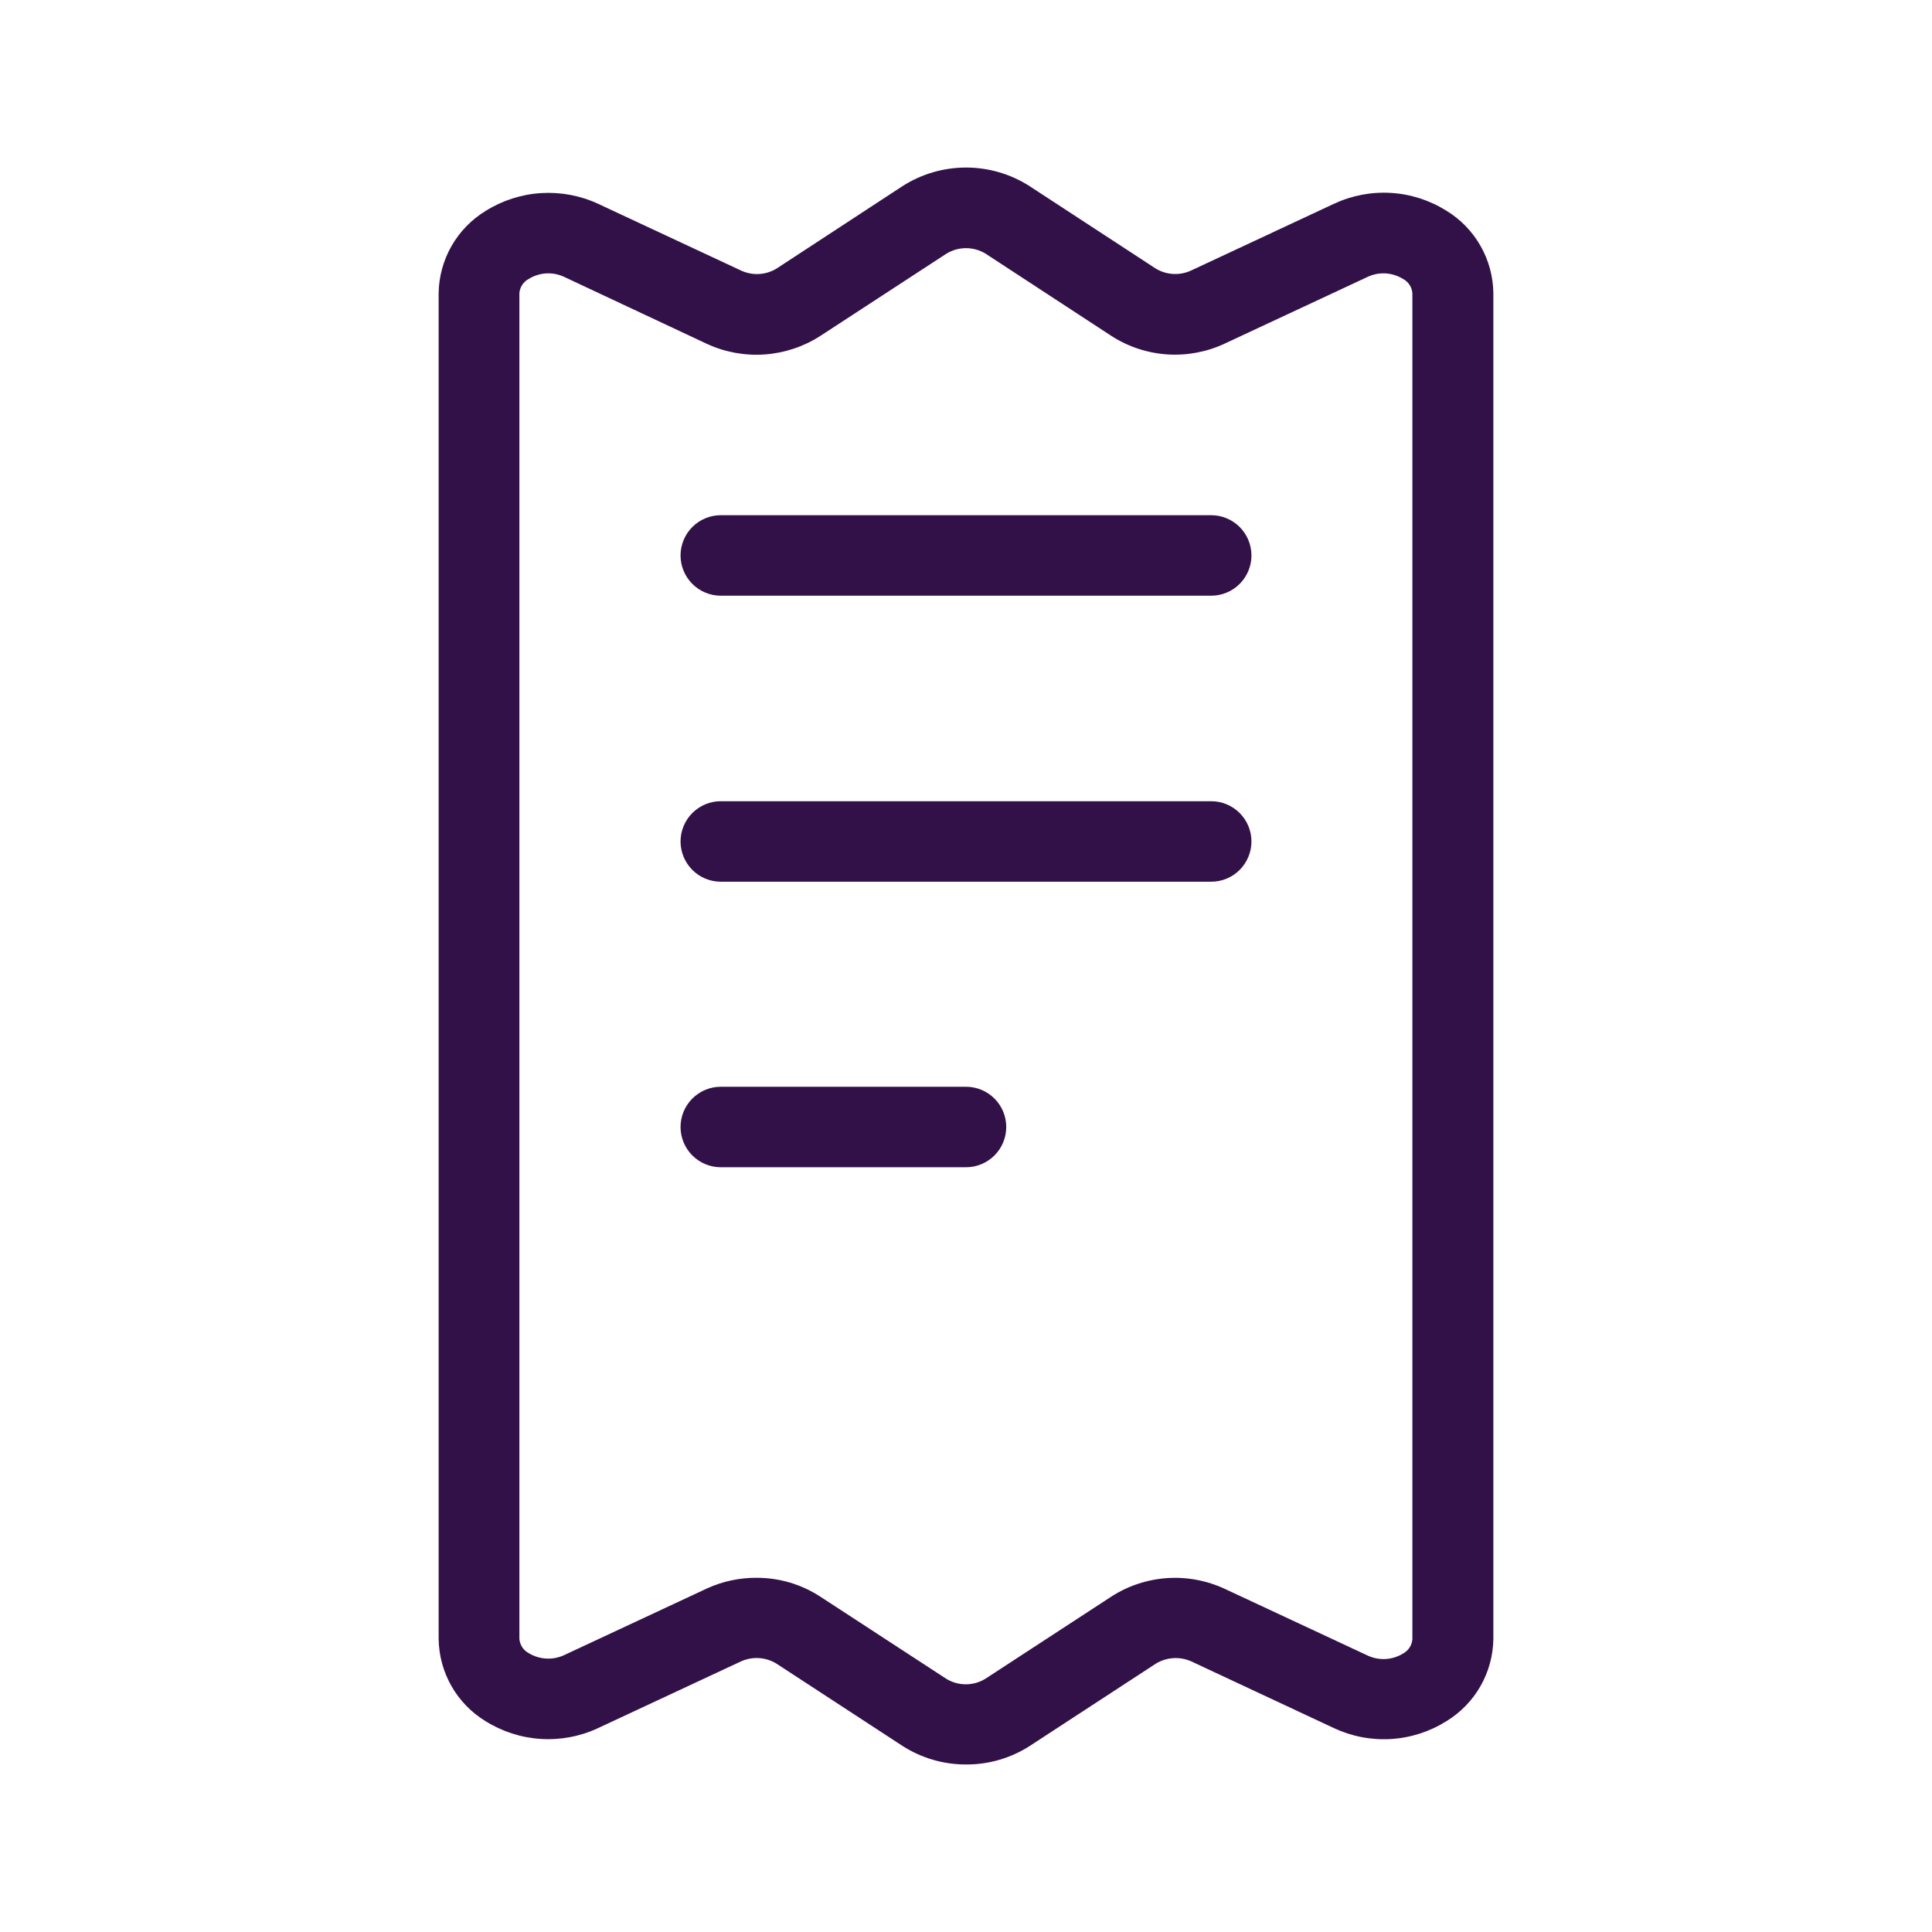
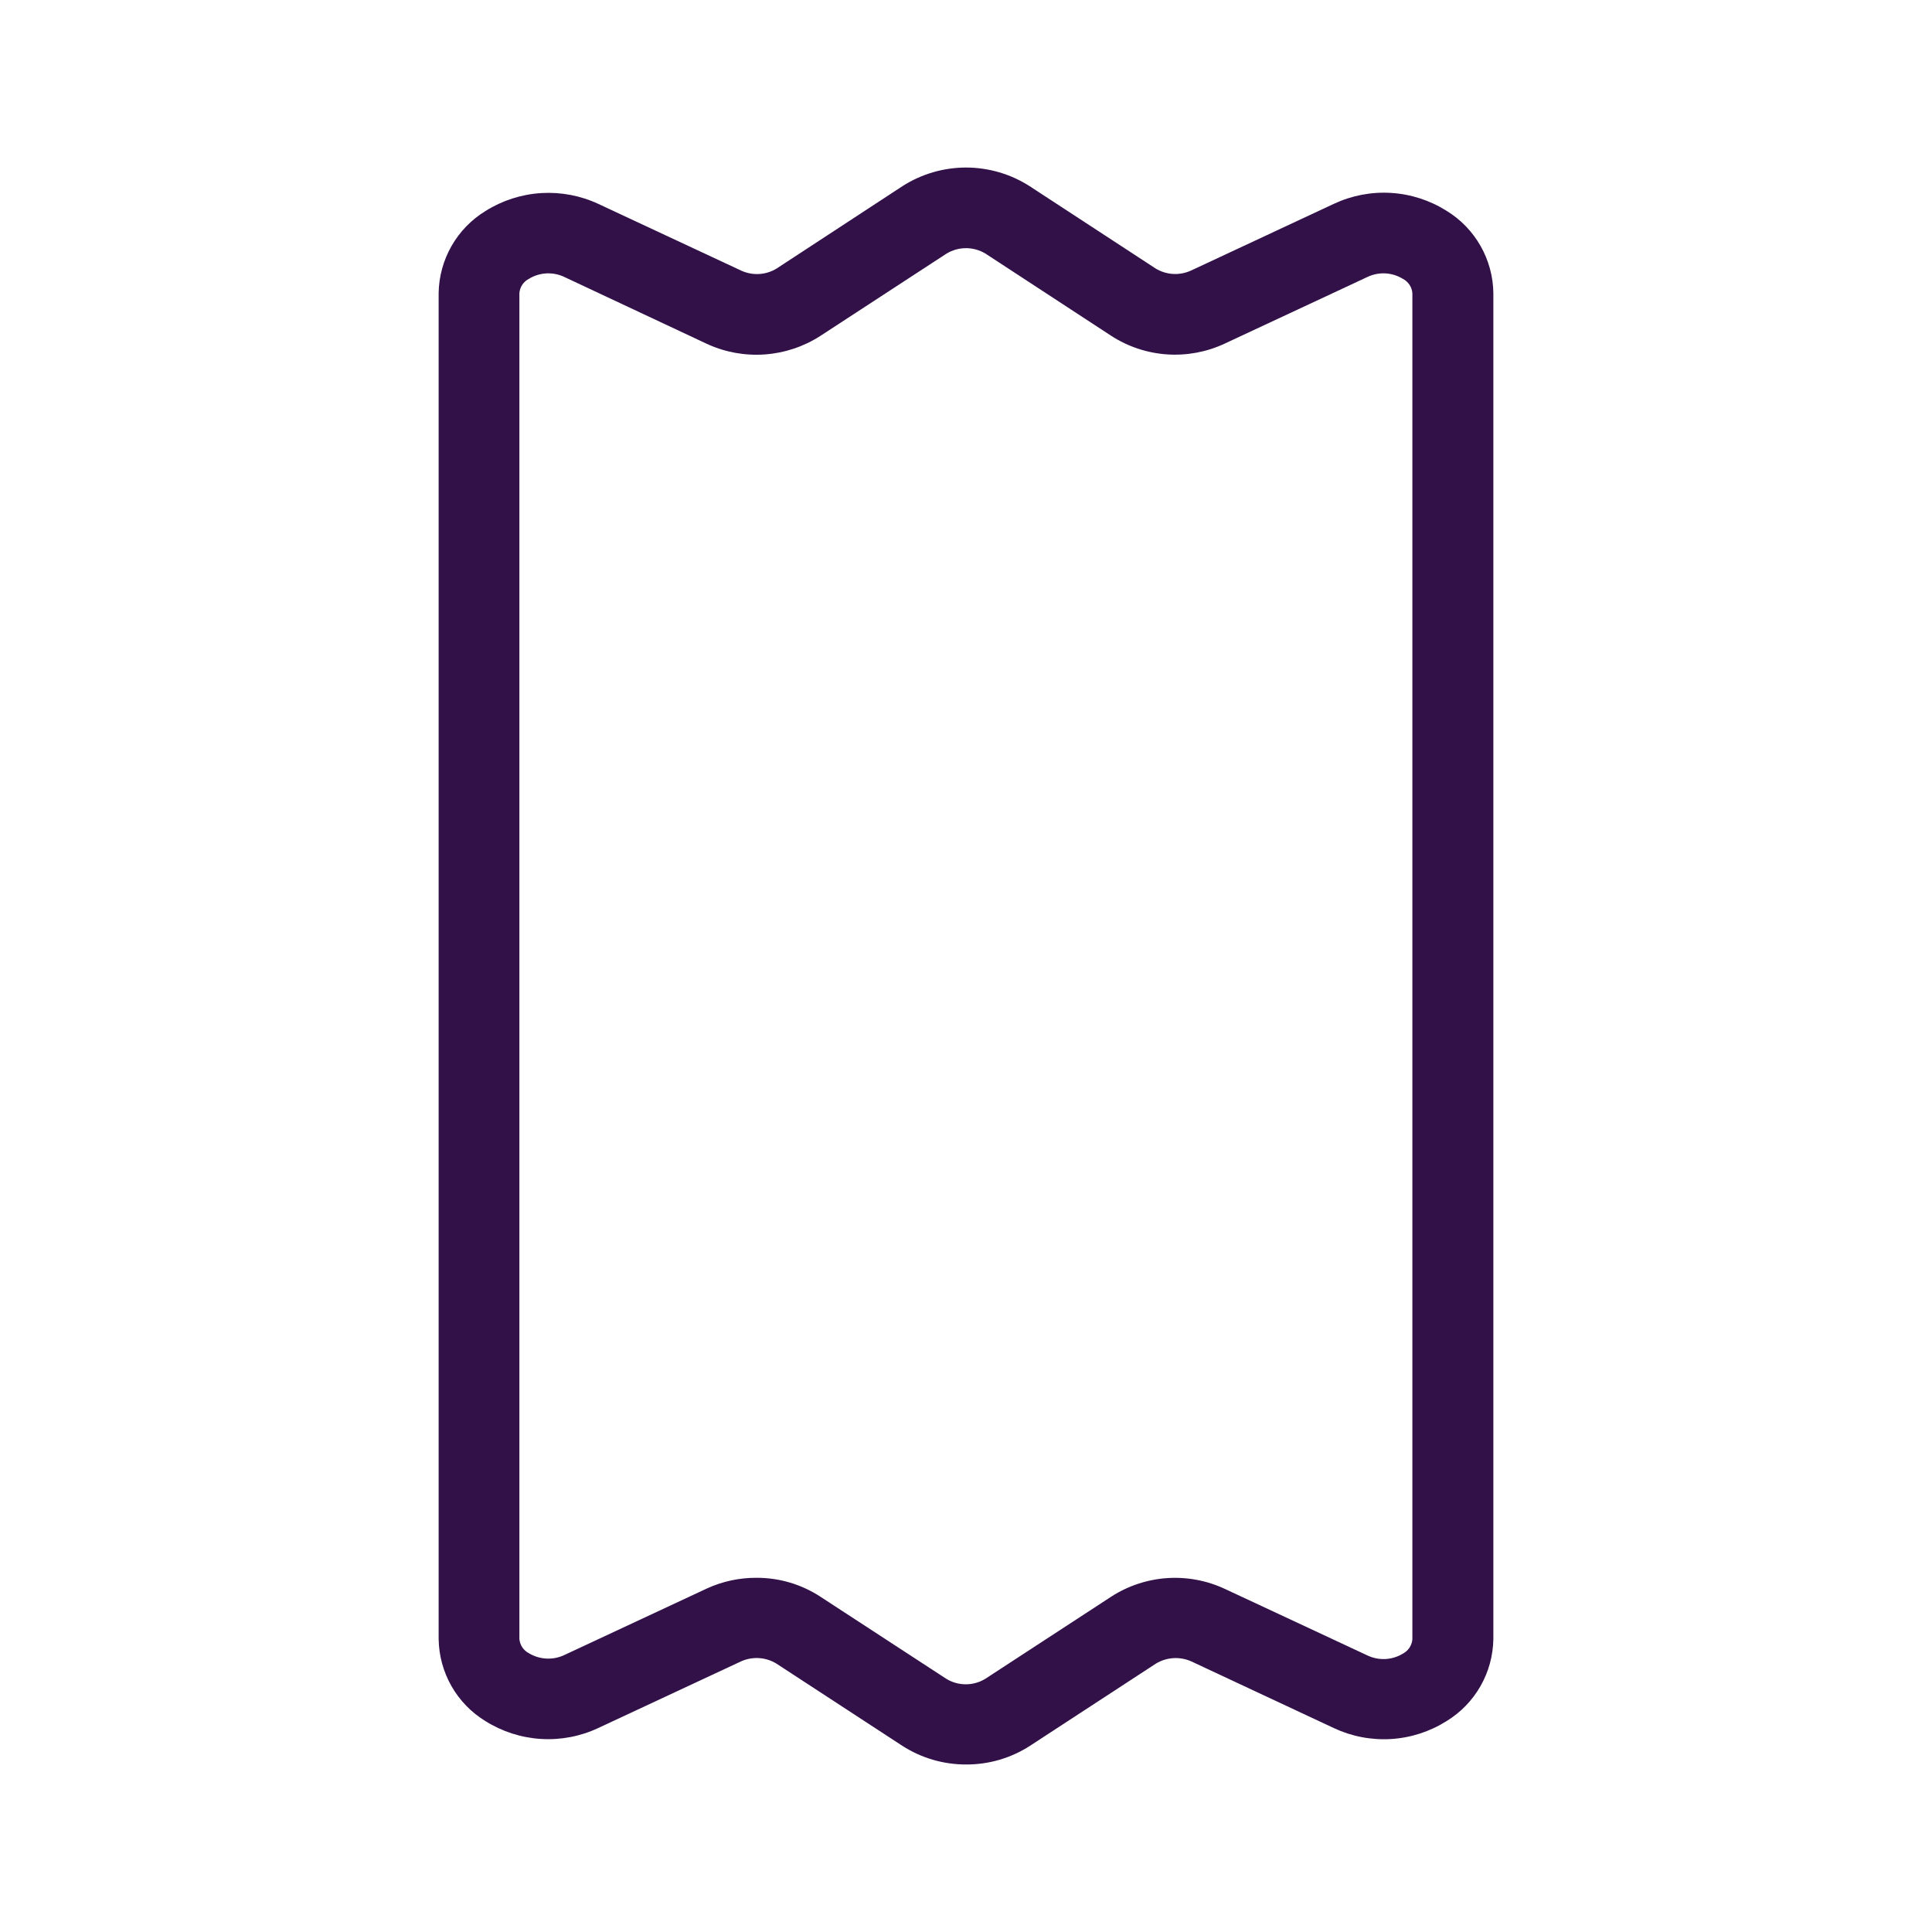
<svg xmlns="http://www.w3.org/2000/svg" width="96" height="96" viewBox="0 0 96 96" fill="none">
  <path d="M48 87.676C46.878 87.678 45.779 87.356 44.836 86.748L38.58 82.664C38.319 82.504 38.022 82.409 37.716 82.39C37.41 82.37 37.104 82.426 36.824 82.552L29.72 85.868C28.832 86.283 27.854 86.468 26.876 86.407C25.897 86.346 24.95 86.041 24.12 85.52C23.419 85.092 22.838 84.493 22.432 83.78C22.026 83.066 21.807 82.261 21.796 81.44V14.564C21.808 13.741 22.029 12.935 22.438 12.221C22.846 11.507 23.429 10.908 24.132 10.48C24.962 9.96 25.91 9.655 26.888 9.594C27.866 9.534 28.844 9.718 29.732 10.132L36.832 13.448C37.111 13.575 37.417 13.633 37.723 13.615C38.029 13.597 38.326 13.504 38.588 13.344L44.84 9.252C45.784 8.647 46.881 8.325 48.002 8.325C49.123 8.325 50.221 8.647 51.164 9.252L57.42 13.34C57.682 13.5 57.98 13.594 58.287 13.612C58.594 13.63 58.901 13.572 59.18 13.444L66.28 10.128C67.168 9.712 68.146 9.525 69.124 9.586C70.103 9.647 71.051 9.953 71.88 10.476C72.581 10.905 73.161 11.505 73.567 12.219C73.974 12.933 74.193 13.739 74.204 14.56V81.44C74.192 82.261 73.973 83.066 73.567 83.779C73.161 84.492 72.58 85.091 71.88 85.52C71.051 86.043 70.103 86.35 69.124 86.411C68.146 86.471 67.168 86.285 66.28 85.868L59.2 82.556C58.919 82.429 58.612 82.373 58.305 82.392C57.997 82.411 57.699 82.504 57.436 82.664L51.18 86.748C50.233 87.36 49.128 87.683 48 87.676ZM37.6 78.4C38.722 78.398 39.82 78.723 40.76 79.336L47.016 83.416C47.309 83.597 47.646 83.692 47.99 83.692C48.334 83.692 48.671 83.597 48.964 83.416L55.224 79.332C56.055 78.797 57.009 78.482 57.995 78.415C58.981 78.349 59.968 78.534 60.864 78.952L67.96 82.264C68.237 82.393 68.541 82.452 68.846 82.436C69.151 82.419 69.447 82.327 69.708 82.168C69.84 82.099 69.952 81.998 70.035 81.874C70.117 81.751 70.167 81.608 70.18 81.46V14.564C70.168 14.416 70.118 14.273 70.036 14.149C69.953 14.025 69.84 13.924 69.708 13.856C69.448 13.696 69.152 13.603 68.847 13.585C68.541 13.568 68.237 13.627 67.96 13.756L60.86 17.072C59.965 17.491 58.979 17.676 57.993 17.61C57.007 17.543 56.054 17.228 55.224 16.692L48.972 12.604C48.679 12.426 48.343 12.331 48 12.331C47.657 12.331 47.321 12.426 47.028 12.604L40.768 16.688C39.938 17.224 38.985 17.542 37.999 17.612C37.013 17.682 36.026 17.502 35.128 17.088L28.028 13.756C27.751 13.627 27.447 13.568 27.141 13.585C26.836 13.603 26.54 13.696 26.28 13.856C26.148 13.924 26.035 14.025 25.952 14.149C25.87 14.273 25.82 14.416 25.808 14.564V81.44C25.821 81.588 25.871 81.731 25.953 81.855C26.036 81.978 26.148 82.079 26.28 82.148C26.541 82.305 26.837 82.396 27.142 82.413C27.447 82.43 27.751 82.372 28.028 82.244L35.132 78.928C35.906 78.574 36.749 78.394 37.6 78.4Z" fill="#321149" />
-   <path d="M60.184 29.6H35.816C35.285 29.6 34.777 29.389 34.402 29.014C34.027 28.639 33.816 28.13 33.816 27.6C33.816 27.07 34.027 26.561 34.402 26.186C34.777 25.811 35.285 25.6 35.816 25.6H60.184C60.714 25.6 61.223 25.811 61.598 26.186C61.973 26.561 62.184 27.07 62.184 27.6C62.184 28.13 61.973 28.639 61.598 29.014C61.223 29.389 60.714 29.6 60.184 29.6ZM60.184 43.812H35.816C35.285 43.812 34.777 43.601 34.402 43.226C34.027 42.851 33.816 42.342 33.816 41.812C33.816 41.282 34.027 40.773 34.402 40.398C34.777 40.023 35.285 39.812 35.816 39.812H60.184C60.714 39.812 61.223 40.023 61.598 40.398C61.973 40.773 62.184 41.282 62.184 41.812C62.184 42.342 61.973 42.851 61.598 43.226C61.223 43.601 60.714 43.812 60.184 43.812ZM48 58H35.816C35.285 58 34.777 57.789 34.402 57.414C34.027 57.039 33.816 56.53 33.816 56C33.816 55.469 34.027 54.961 34.402 54.586C34.777 54.211 35.285 54 35.816 54H48C48.53 54 49.039 54.211 49.414 54.586C49.789 54.961 50 55.469 50 56C50 56.53 49.789 57.039 49.414 57.414C49.039 57.789 48.53 58 48 58Z" fill="#321149" />
</svg>